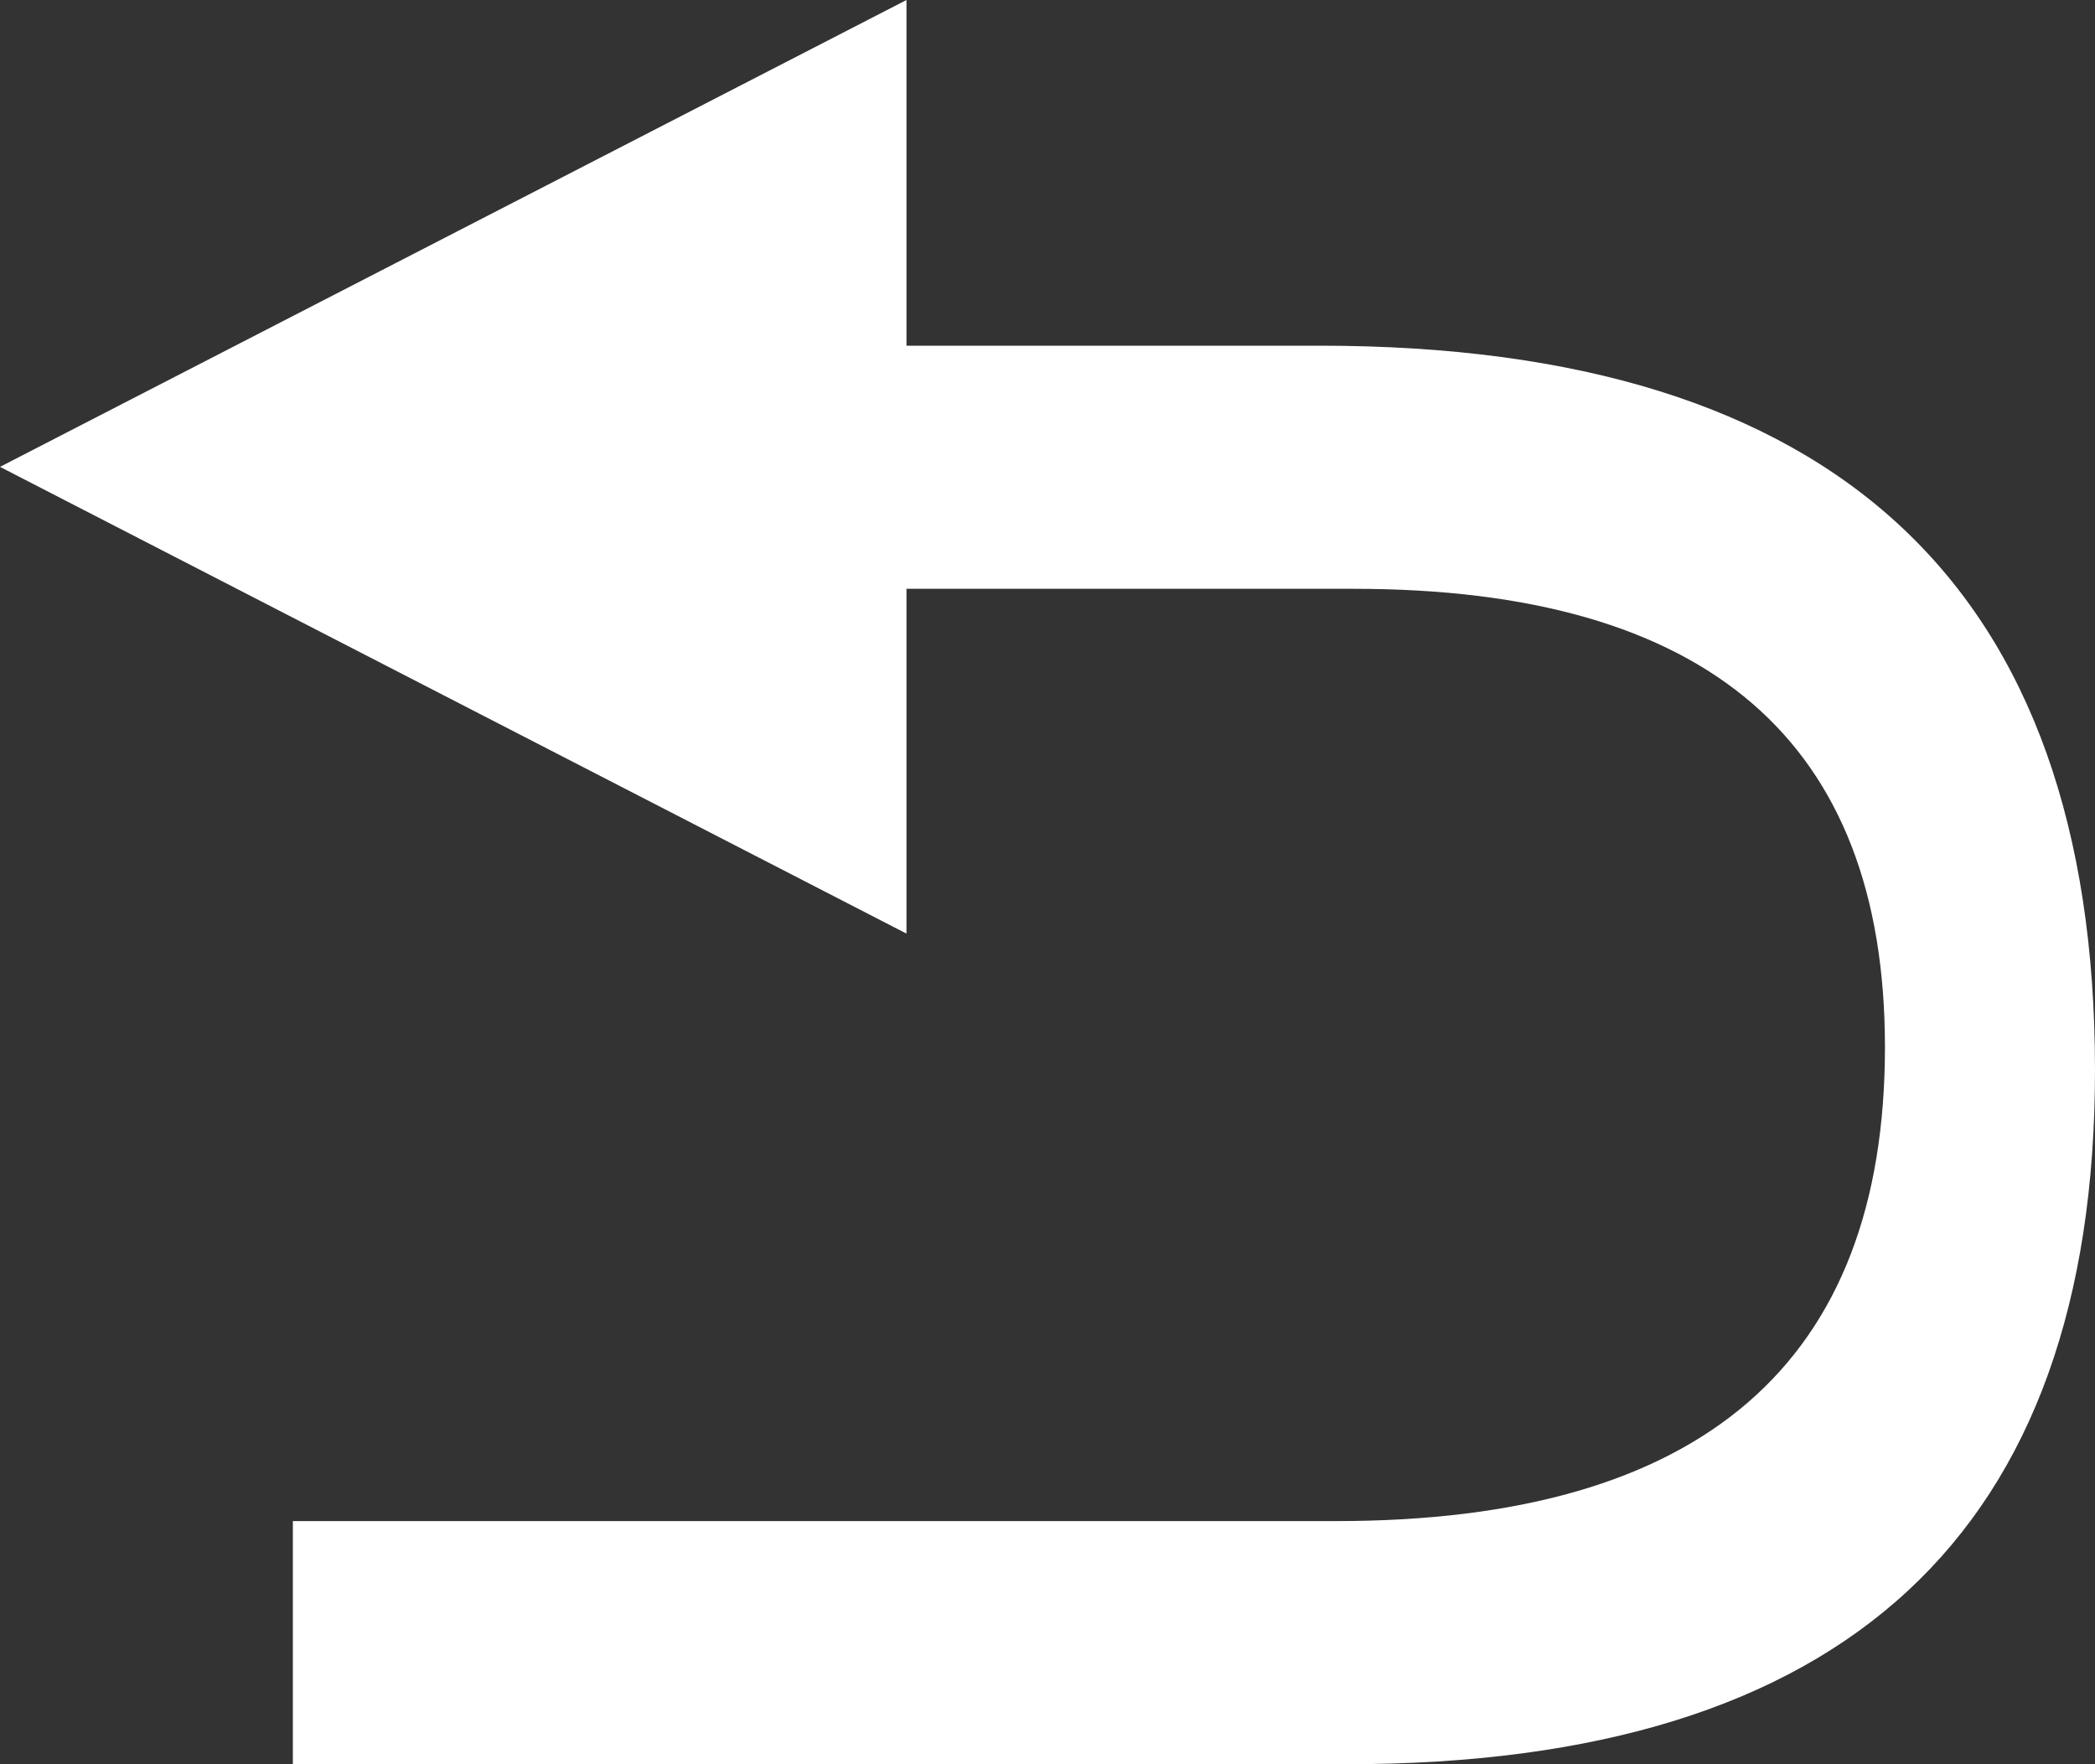
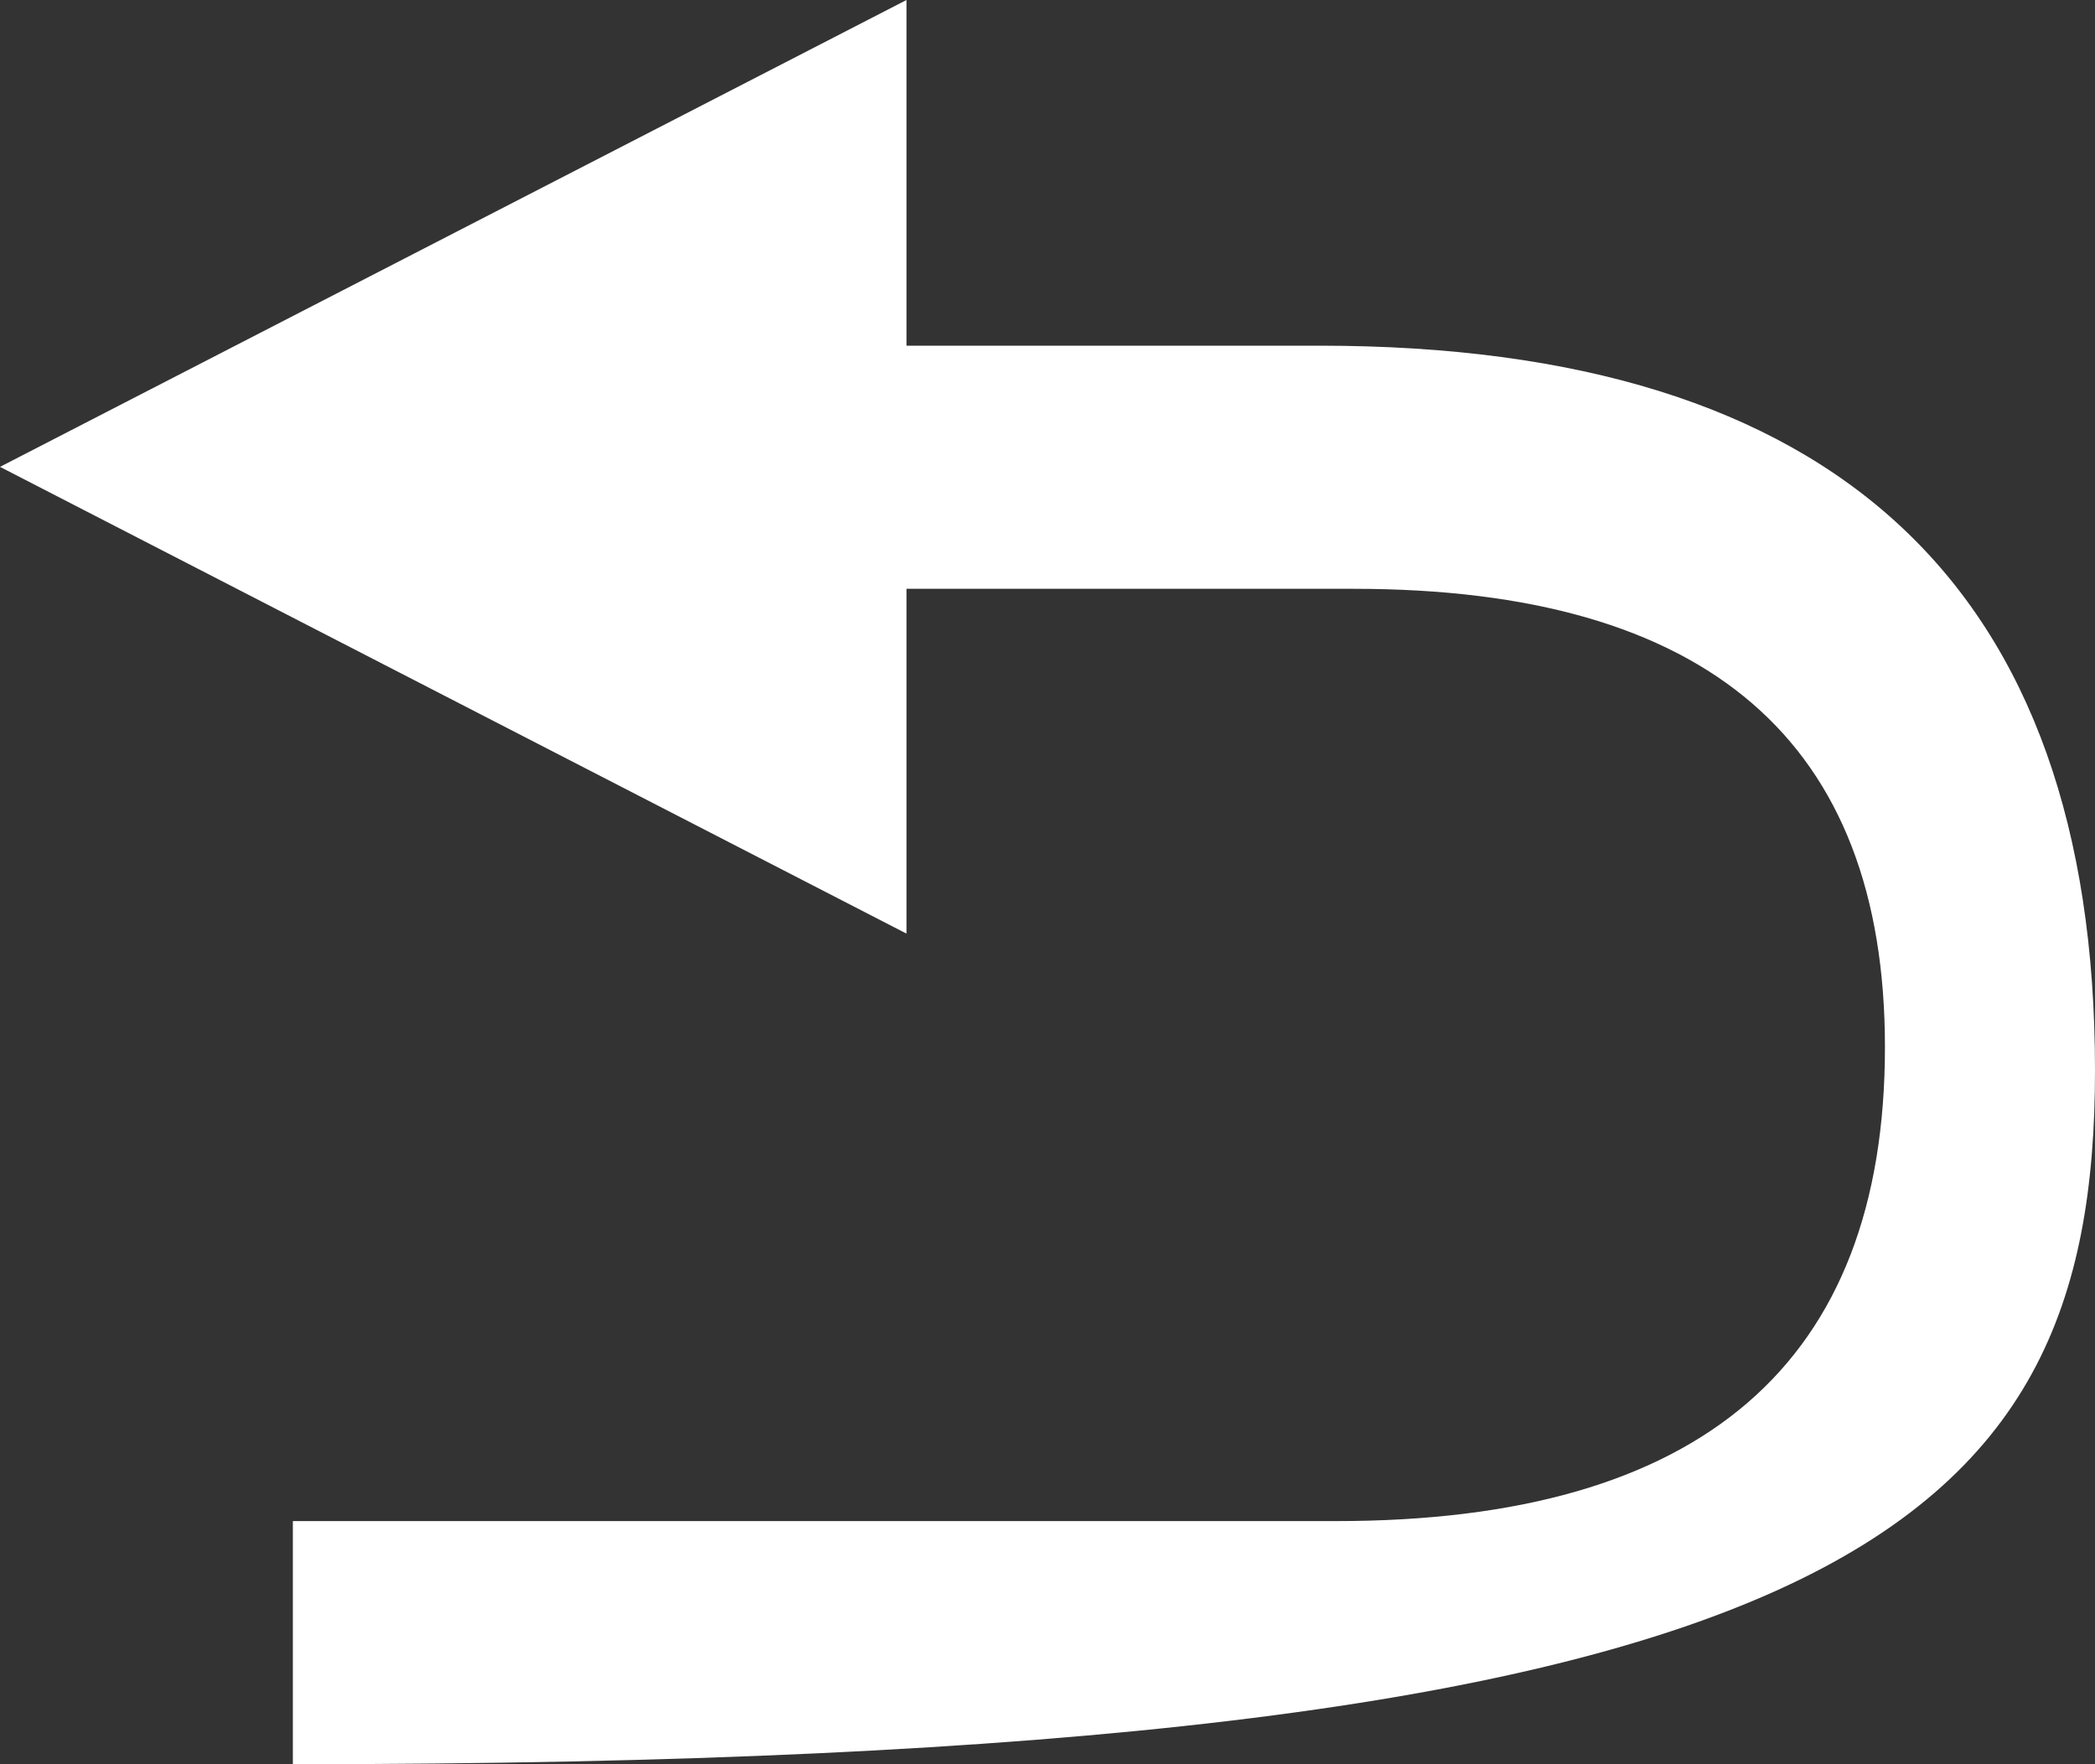
<svg xmlns="http://www.w3.org/2000/svg" fill="none" version="1.1" width="19" height="16" viewBox="0 0 19 16">
  <rect x="0" y="0" width="19" height="16" fill="#333333" stroke="none" />
  <g>
    <g>
-       <path d="M11.968,3.135L8.221,3.135L8.221,0L0,4.234L8.221,8.467L8.221,5.34L12.278,5.34C15.489,5.34,17.095,6.725,17.095,9.496C17.095,12.362,15.436,13.795,12.118,13.795L2.656,13.795L2.656,16L12.214,16C16.738,16,19,13.902,19,9.705C19,5.325,16.656,3.135,11.968,3.135Z" fill="#FFFFFF" fill-opacity="1" />
+       <path d="M11.968,3.135L8.221,3.135L8.221,0L0,4.234L8.221,8.467L8.221,5.34L12.278,5.34C15.489,5.34,17.095,6.725,17.095,9.496C17.095,12.362,15.436,13.795,12.118,13.795L2.656,13.795L2.656,16C16.738,16,19,13.902,19,9.705C19,5.325,16.656,3.135,11.968,3.135Z" fill="#FFFFFF" fill-opacity="1" />
    </g>
  </g>
</svg>